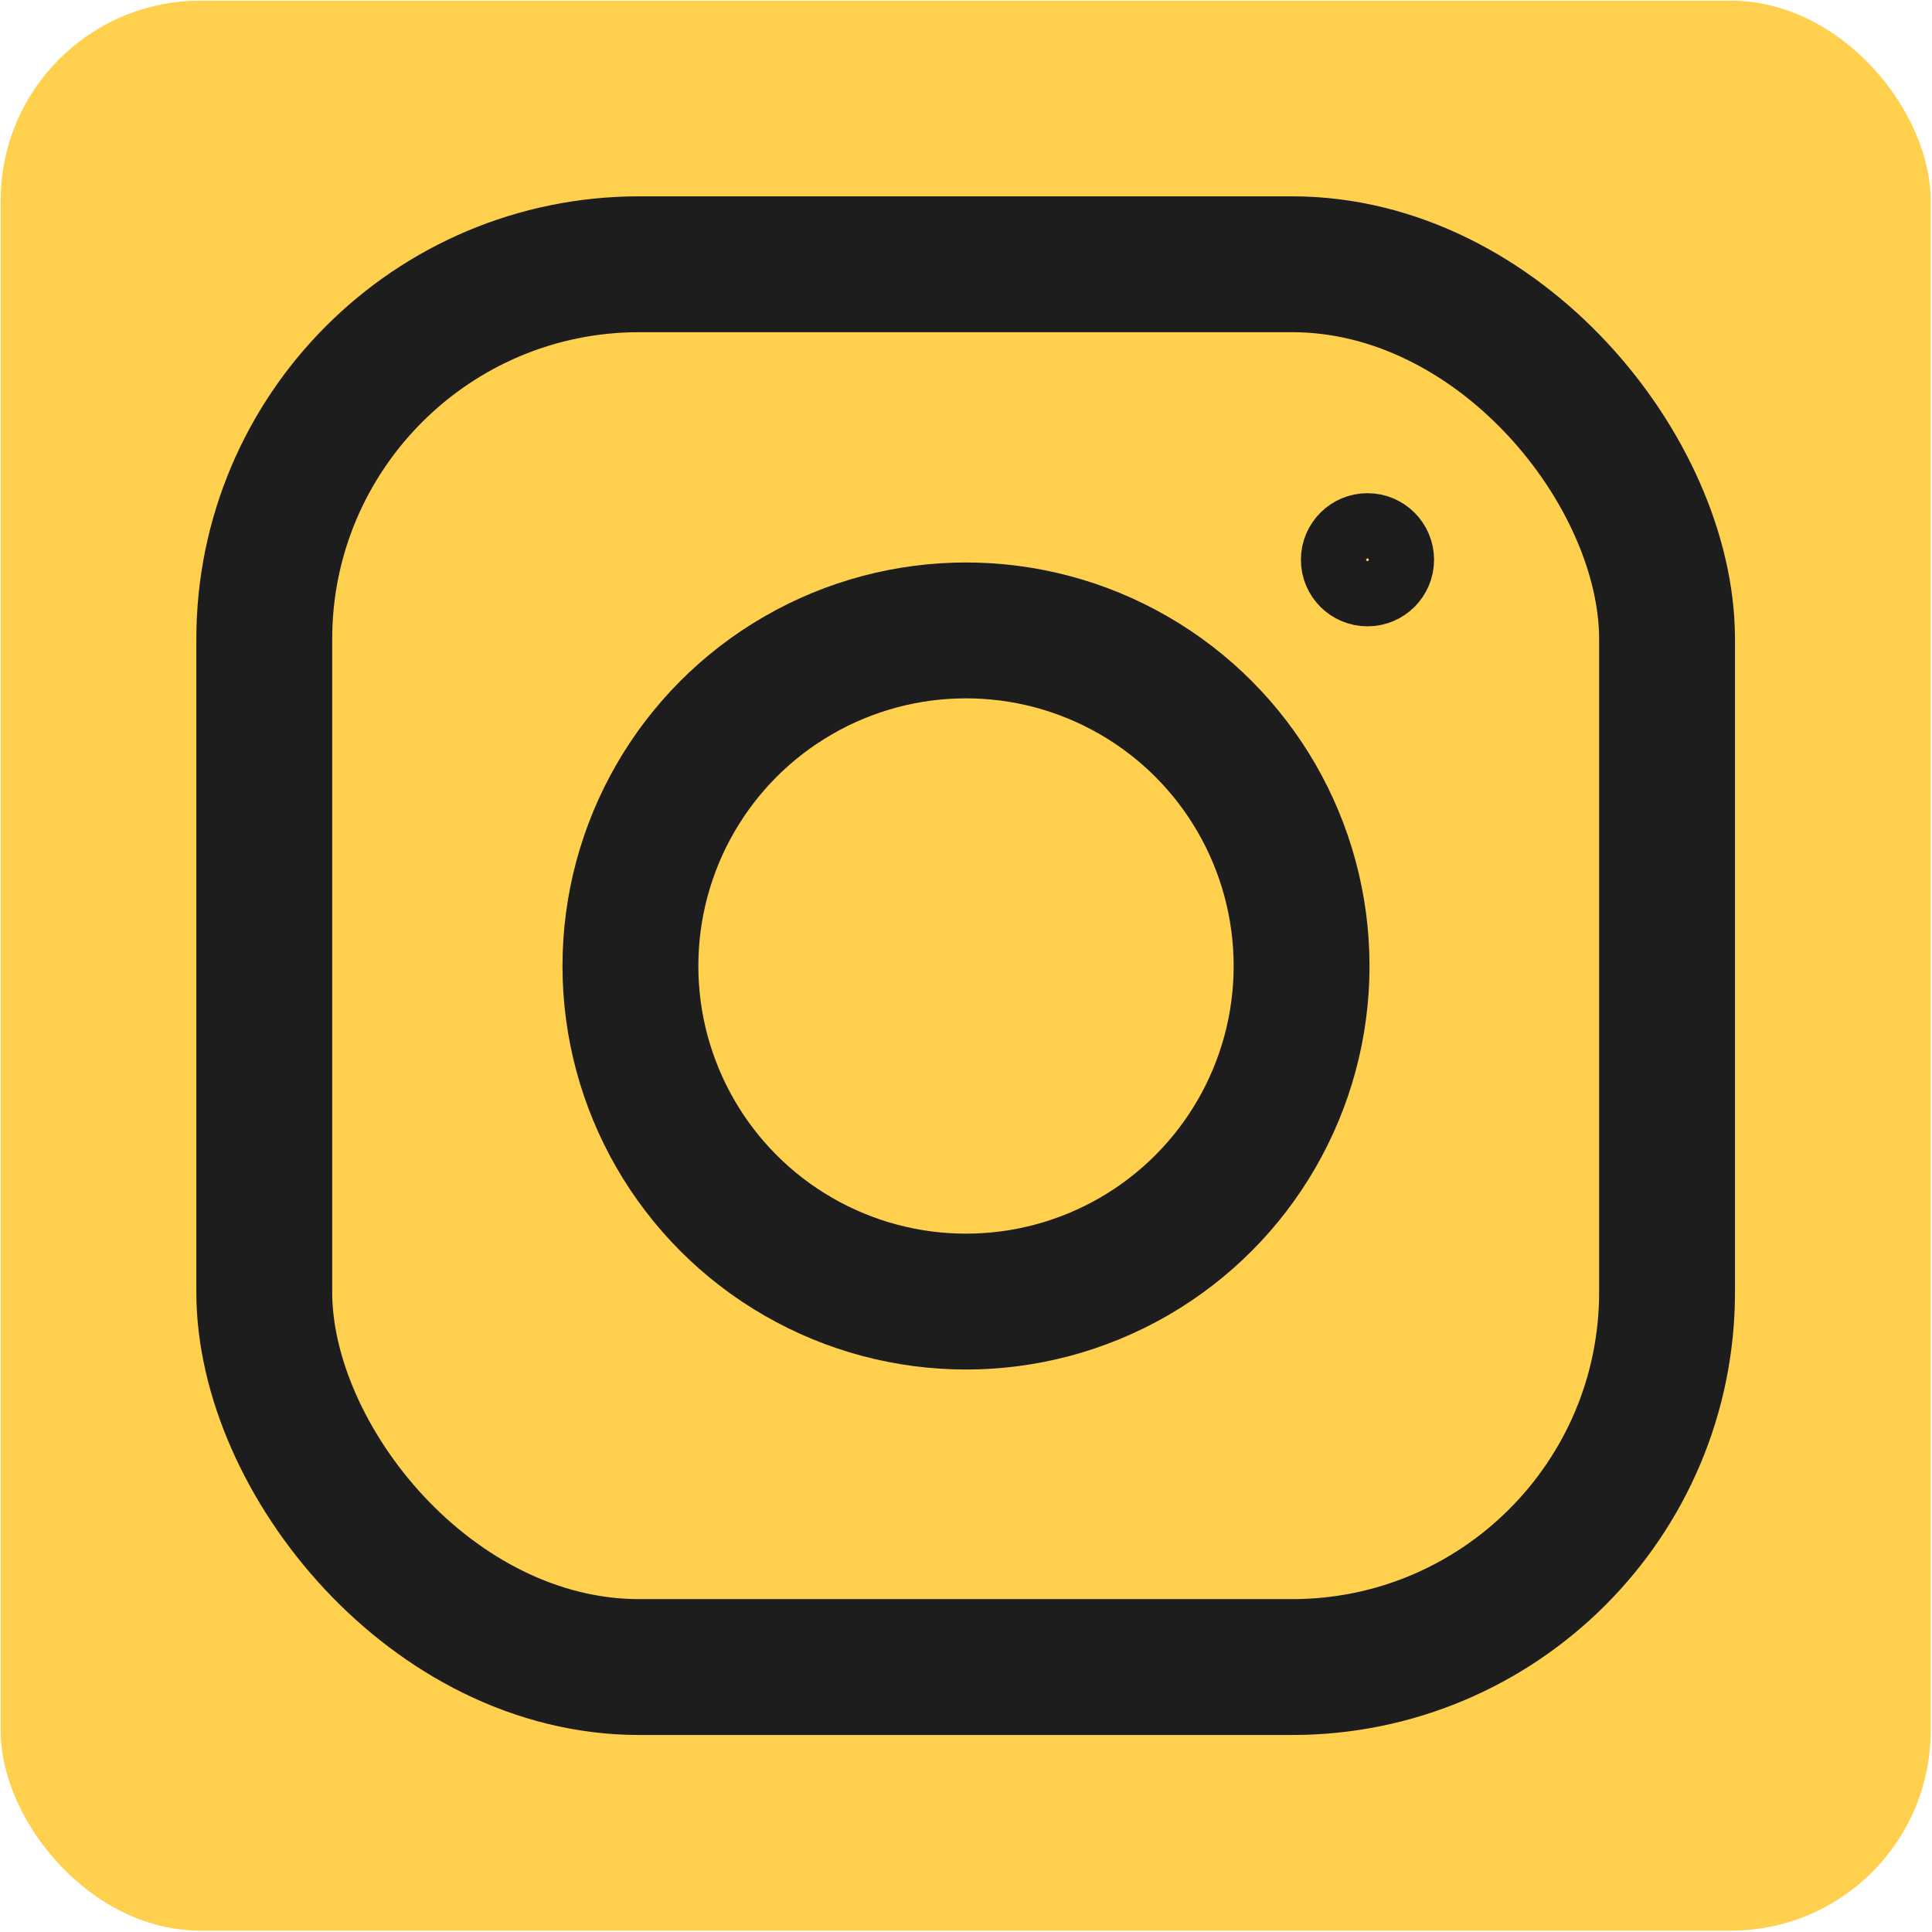
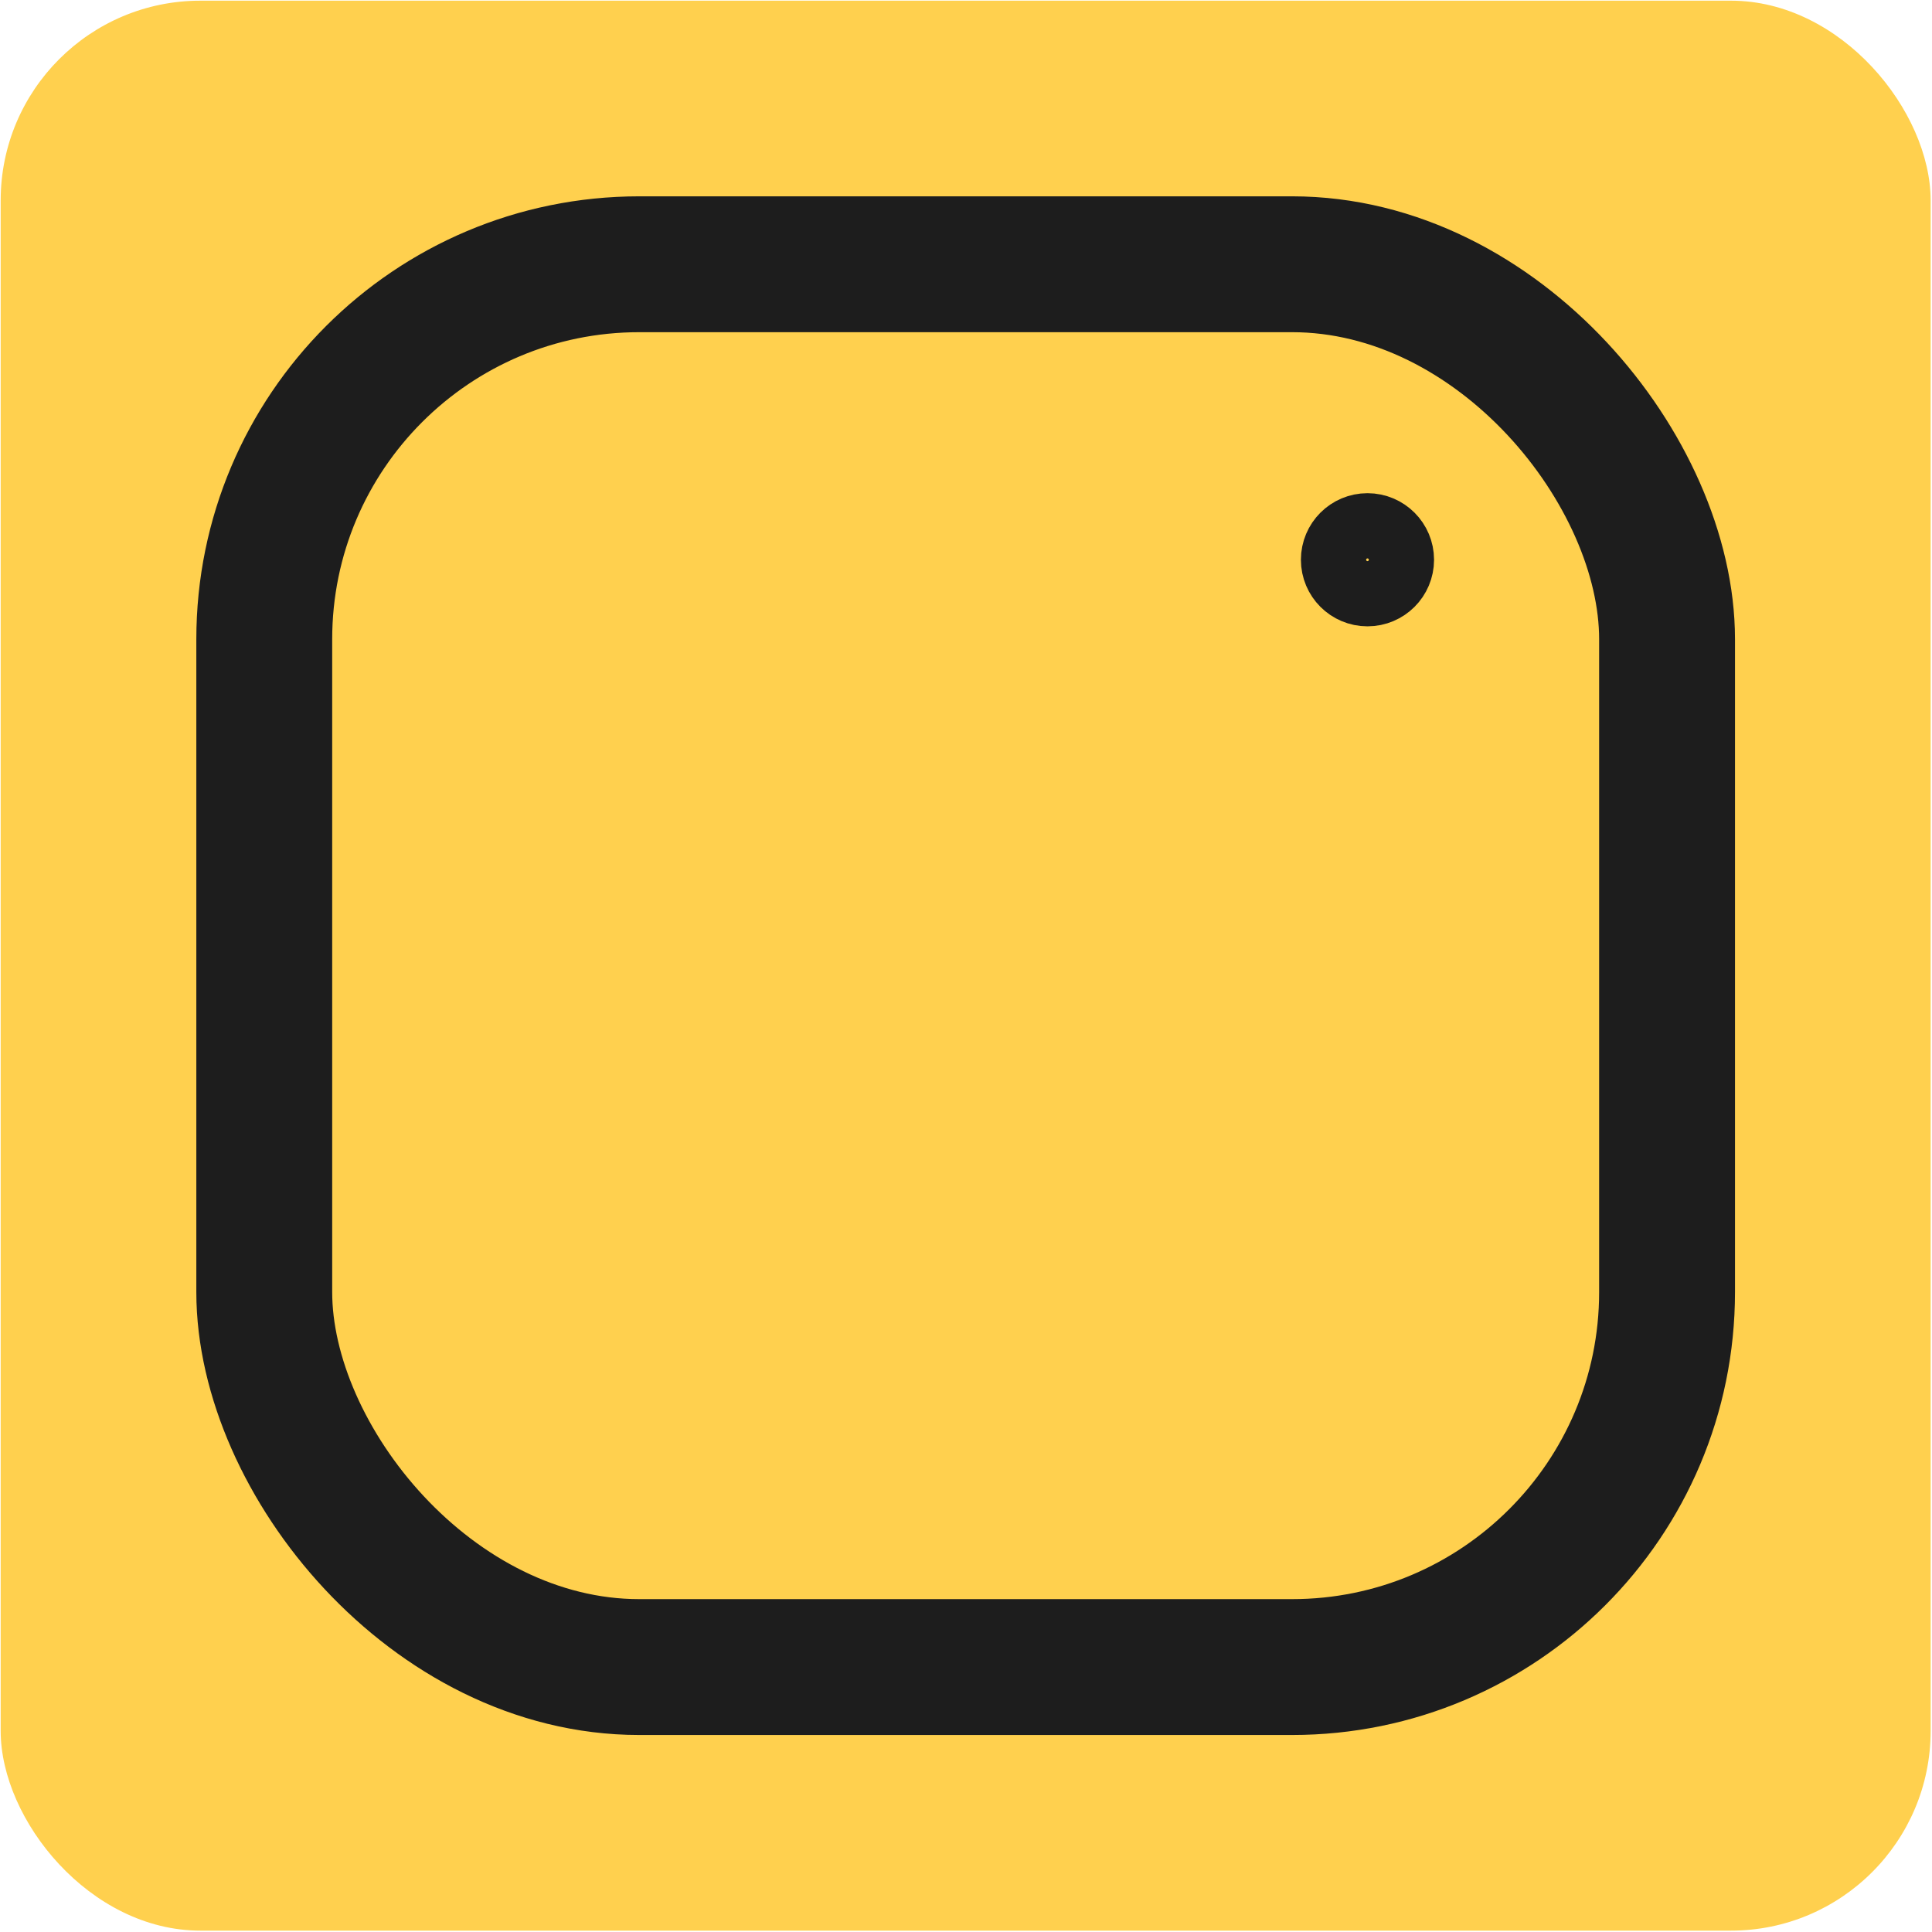
<svg xmlns="http://www.w3.org/2000/svg" id="Layer_1" data-name="Layer 1" viewBox="0 0 28.44 28.44">
  <defs>
    <style>
      .cls-1, .cls-2 {
        fill: none;
        stroke: #1d1d1d;
        stroke-miterlimit: 10;
      }

      .cls-2 {
        stroke-width: 2px;
      }

      .cls-3 {
        fill: #ffd04e;
        stroke-width: 0px;
      }
    </style>
  </defs>
  <rect class="cls-3" x=".01" y=".01" width="28.41" height="28.41" rx="2.94" ry="2.94" />
-   <circle class="cls-2" cx="14.22" cy="14.22" r="4.94" />
  <circle class="cls-1" cx="20.13" cy="8.24" r=".48" />
  <rect class="cls-2" x="3.89" y="3.89" width="20.65" height="20.65" rx="5.52" ry="5.52" />
</svg>